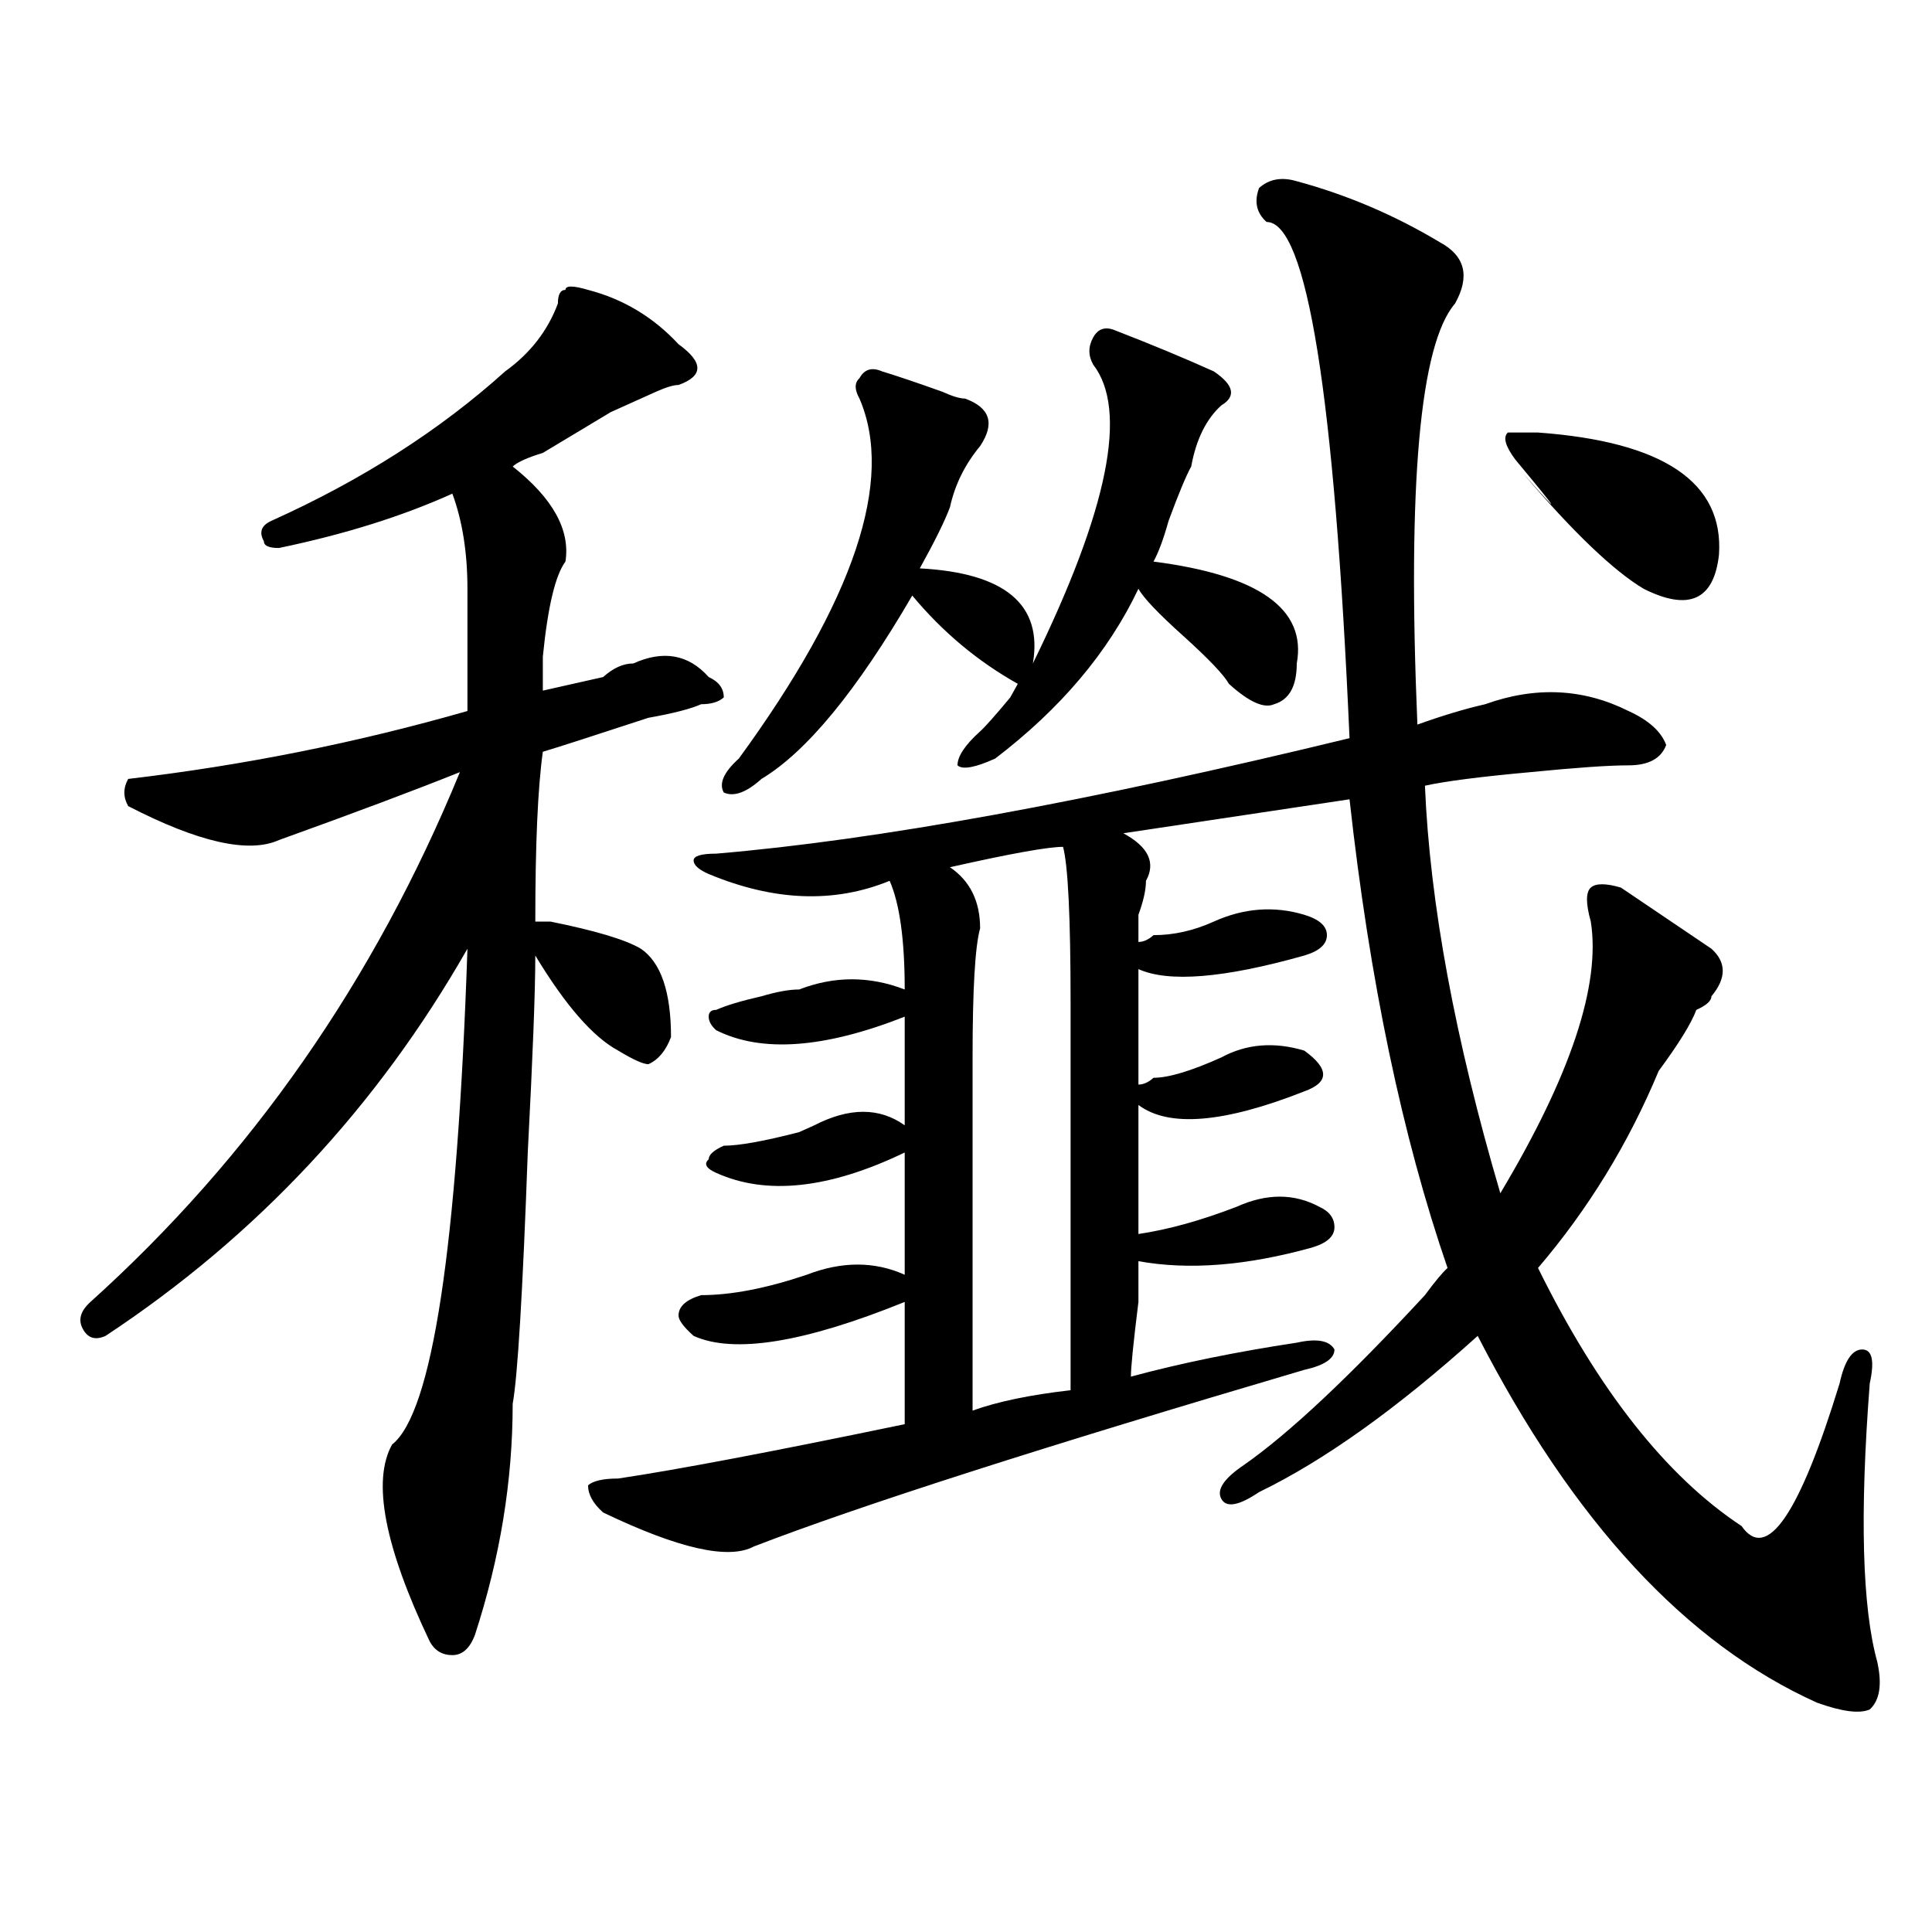
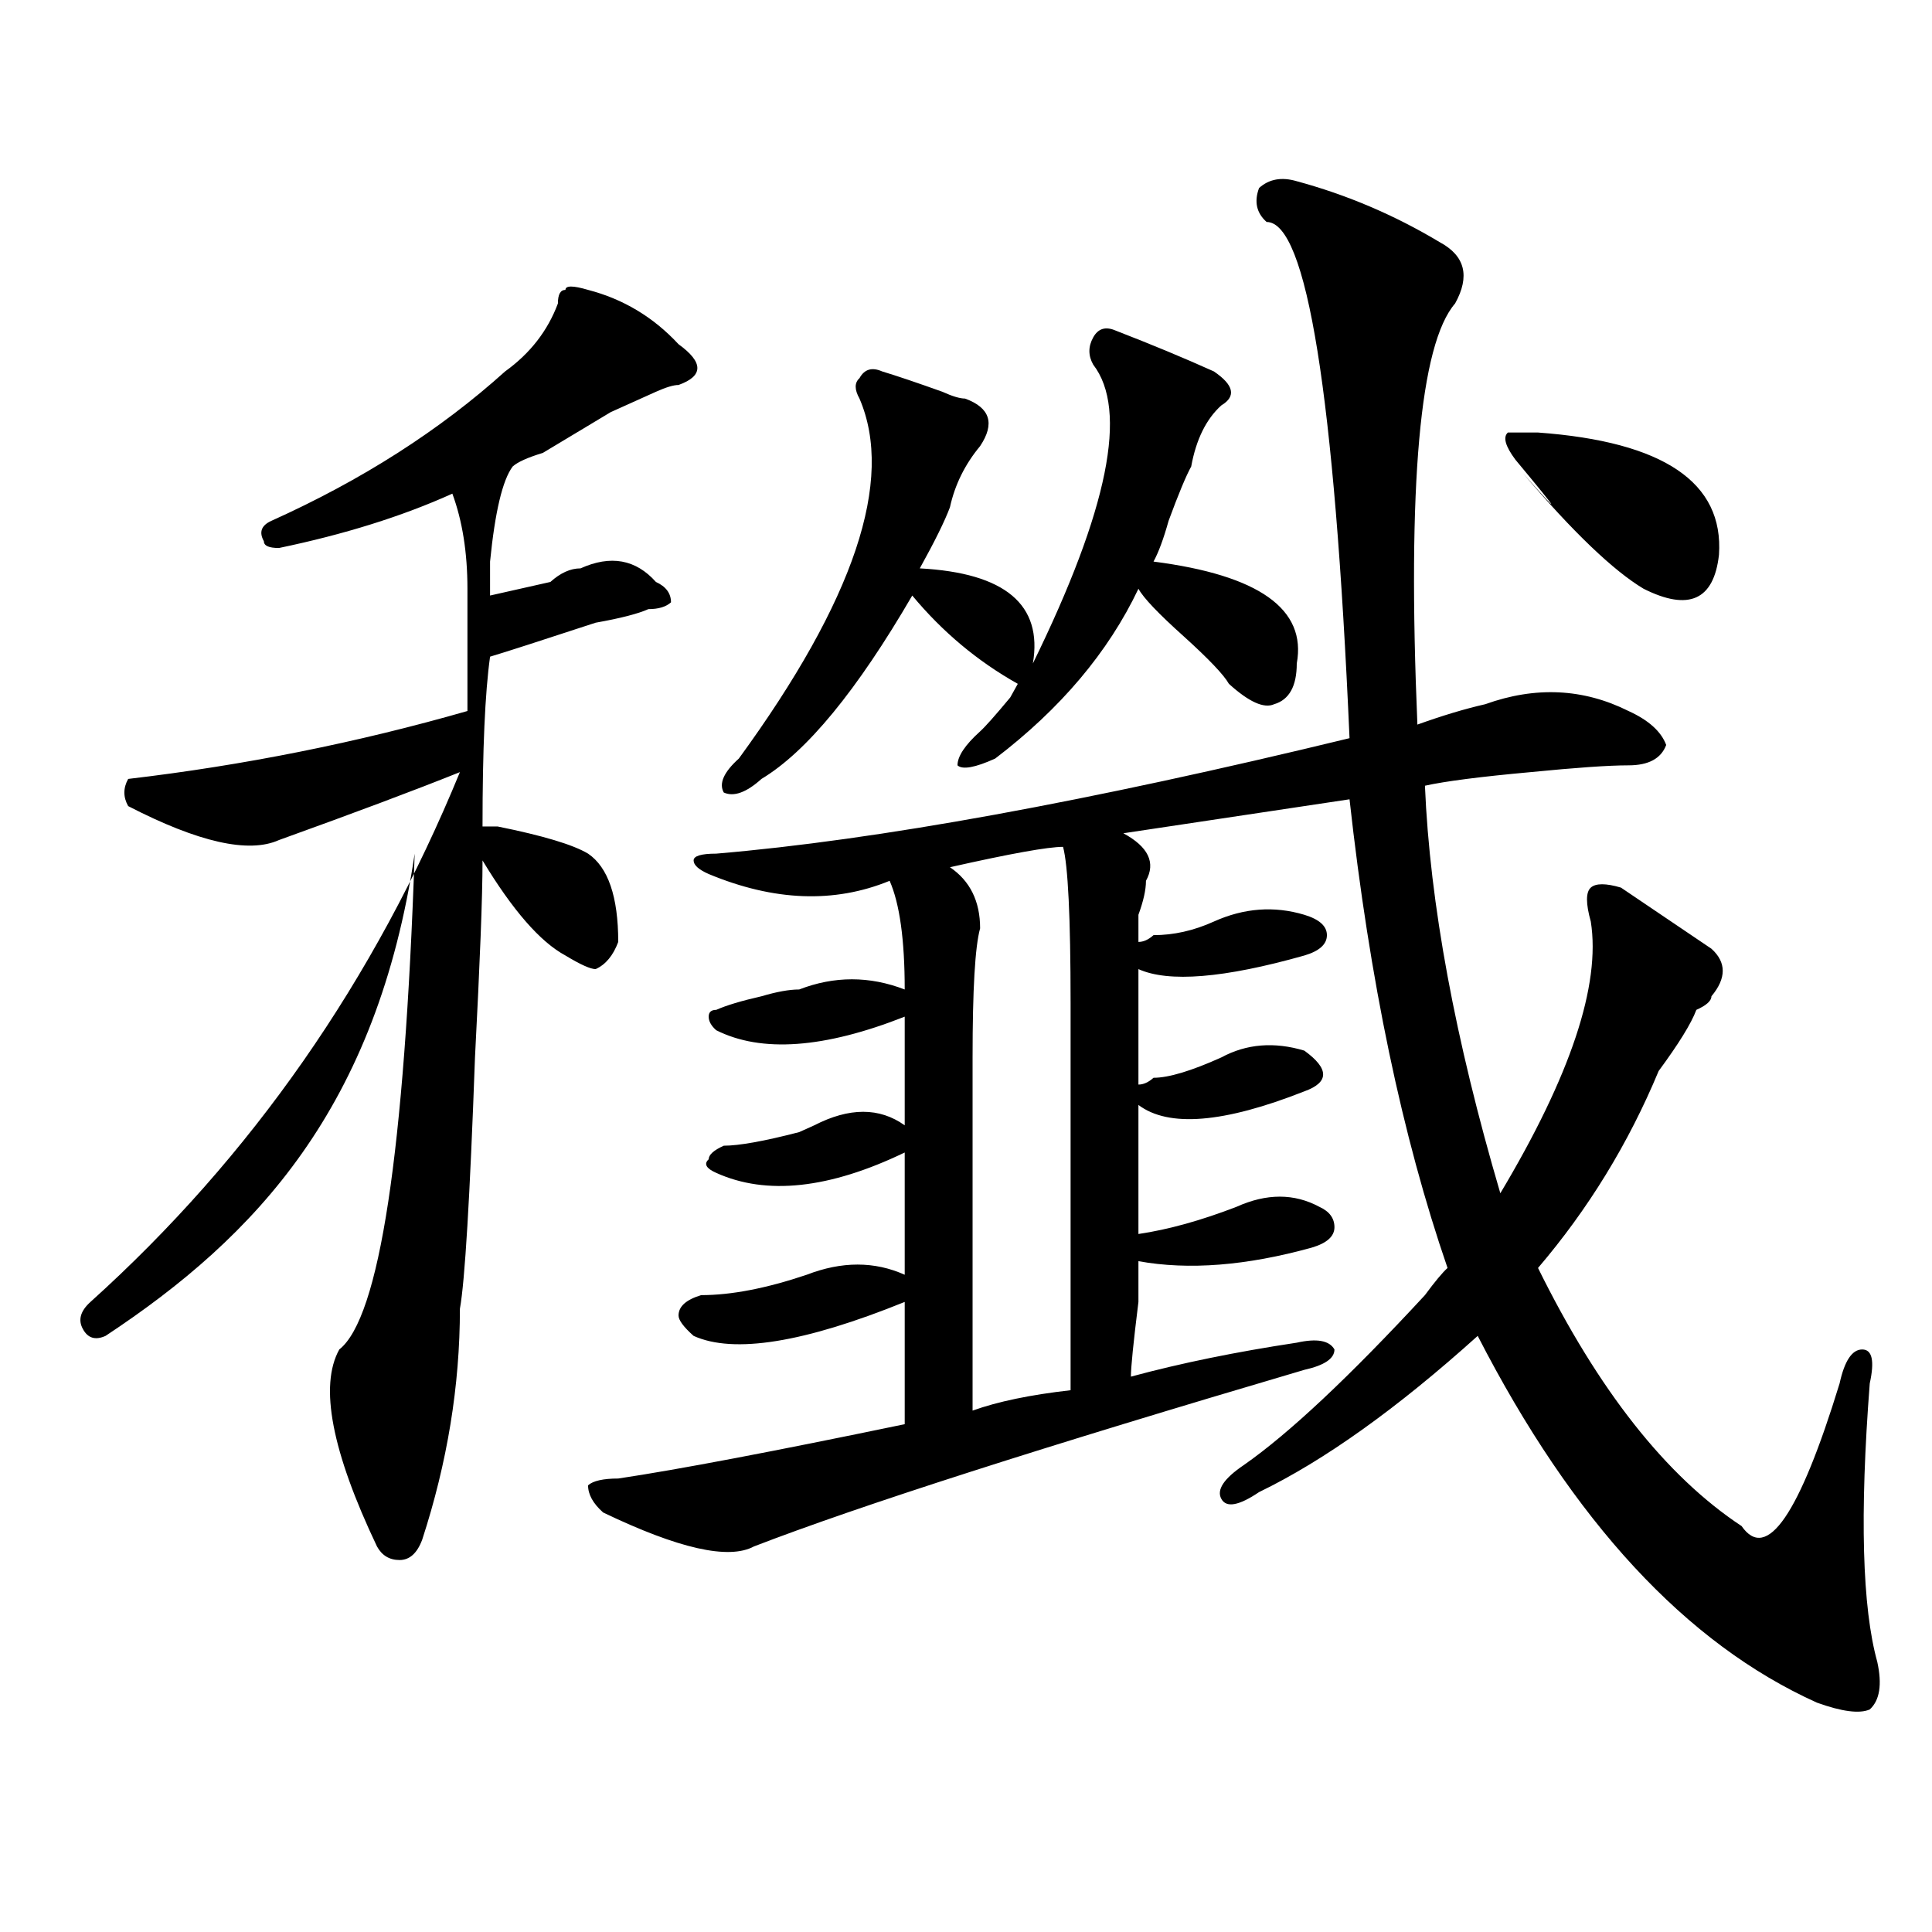
<svg xmlns="http://www.w3.org/2000/svg" version="1.1" id="图层_1" x="0px" y="0px" width="1000px" height="1000px" viewBox="0 0 1000 1000" enable-background="new 0 0 1000 1000" xml:space="preserve">
-   <path d="M304.383,150.047c18.17,4.725,33.78,14.063,46.828,28.125c12.988,9.394,12.988,16.425,0,21.094  c-2.622,0-6.524,1.209-11.707,3.516c-10.427,4.725-18.231,8.24-23.414,10.547c-7.805,4.725-19.512,11.756-35.121,21.094  c-7.805,2.362-13.049,4.725-15.609,7.031c20.792,16.425,29.877,32.85,27.316,49.219c-5.244,7.031-9.146,23.456-11.707,49.219  c0,7.031,0,12.909,0,17.578c10.365-2.307,20.792-4.669,31.219-7.031c5.183-4.669,10.365-7.031,15.609-7.031  c15.609-7.031,28.597-4.669,39.023,7.031c5.183,2.362,7.805,5.878,7.805,10.547c-2.622,2.362-6.524,3.516-11.707,3.516  c-5.244,2.362-14.329,4.725-27.316,7.031c-28.658,9.394-46.828,15.271-54.633,17.578c-2.622,18.787-3.902,48.065-3.902,87.891  c2.561,0,5.183,0,7.805,0c23.414,4.725,39.023,9.394,46.828,14.063c10.365,7.031,15.609,22.303,15.609,45.703  c-2.622,7.031-6.524,11.756-11.707,14.063c-2.622,0-7.805-2.307-15.609-7.031c-13.049-7.031-27.316-23.4-42.926-49.219  c0,18.787-1.342,52.734-3.902,101.953c-2.622,72.675-5.244,116.016-7.805,130.078c0,39.881-6.524,79.65-19.512,119.531  c-2.622,7.031-6.524,10.547-11.707,10.547c-5.244,0-9.146-2.362-11.707-7.031c-23.414-49.219-29.938-83.166-19.512-101.953  c20.792-16.369,33.78-101.953,39.023-256.641C195.118,573.131,132.68,639.928,54.633,691.453c-5.244,2.362-9.146,1.209-11.707-3.516  c-2.622-4.669-1.342-9.338,3.902-14.063c83.23-74.981,146.948-166.388,191.215-274.219c-23.414,9.394-54.633,21.094-93.656,35.156  c-15.609,7.031-41.645,1.209-78.047-17.578c-2.622-4.669-2.622-9.338,0-14.063c59.816-7.031,118.351-18.731,175.605-35.156  c0-21.094,0-42.188,0-63.281c0-18.731-2.622-35.156-7.805-49.219c-26.036,11.756-55.974,21.094-89.754,28.125  c-5.244,0-7.805-1.153-7.805-3.516c-2.622-4.669-1.342-8.185,3.902-10.547c46.828-21.094,87.132-46.856,120.973-77.344  c12.988-9.338,22.073-21.094,27.316-35.156c0-4.669,1.281-7.031,3.902-7.031C292.676,147.74,296.579,147.74,304.383,150.047z   M671.204,93.797c25.975,7.031,50.73,17.578,74.145,31.641c12.988,7.031,15.609,17.578,7.805,31.641  c-18.231,21.094-24.756,93.769-19.512,217.969c12.988-4.669,24.695-8.185,35.121-10.547c25.975-9.338,50.73-8.185,74.145,3.516  c10.365,4.725,16.89,10.547,19.512,17.578c-2.622,7.031-9.146,10.547-19.512,10.547c-10.427,0-27.316,1.209-50.73,3.516  c-26.036,2.362-44.267,4.725-54.633,7.031c2.561,60.975,15.609,131.287,39.023,210.938C812.969,556.706,828.578,509.85,823.395,477  c-2.622-9.338-2.622-15.216,0-17.578c2.561-2.307,7.805-2.307,15.609,0c20.792,14.063,36.402,24.609,46.828,31.641  c7.805,7.031,7.805,15.271,0,24.609c0,2.362-2.622,4.725-7.805,7.031c-2.622,7.031-9.146,17.578-19.512,31.641  c-15.609,37.519-36.463,71.521-62.438,101.953c31.219,63.281,66.34,107.831,105.363,133.594  c12.988,18.731,29.877-5.822,50.73-73.828c2.561-11.7,6.463-17.578,11.707-17.578c5.183,0,6.463,5.878,3.902,17.578  c-5.244,68.006-3.902,116.016,3.902,144.141c2.561,11.7,1.281,19.885-3.902,24.609c-5.244,2.307-14.329,1.153-27.316-3.516  c-67.681-30.487-126.217-93.713-175.605-189.844c-41.645,37.519-79.388,64.49-113.168,80.859  c-10.427,7.031-16.951,8.24-19.512,3.516c-2.622-4.669,1.281-10.547,11.707-17.578c23.414-16.369,54.633-45.703,93.656-87.891  c5.183-7.031,9.085-11.7,11.707-14.063c-23.414-67.95-40.365-148.81-50.73-242.578l-117.07,17.578  c12.988,7.031,16.89,15.271,11.707,24.609c0,4.725-1.342,10.547-3.902,17.578c0,7.031,0,11.756,0,14.063  c2.561,0,5.183-1.153,7.805-3.516c10.365,0,20.792-2.307,31.219-7.031c15.609-7.031,31.219-8.185,46.828-3.516  c7.805,2.362,11.707,5.878,11.707,10.547c0,4.725-3.902,8.24-11.707,10.547c-41.645,11.756-70.242,14.063-85.852,7.031  c0,18.787,0,38.672,0,59.766c2.561,0,5.183-1.153,7.805-3.516c7.805,0,19.512-3.516,35.121-10.547  c12.988-7.031,27.316-8.185,42.926-3.516c12.988,9.394,12.988,16.425,0,21.094c-41.645,16.425-70.242,18.787-85.852,7.031v66.797  c15.609-2.307,32.499-7.031,50.73-14.063c15.609-7.031,29.877-7.031,42.926,0c5.183,2.362,7.805,5.878,7.805,10.547  c0,4.725-3.902,8.24-11.707,10.547c-33.841,9.394-63.779,11.756-89.754,7.031c0,2.362,0,9.394,0,21.094  c-2.622,21.094-3.902,34.003-3.902,38.672c25.975-7.031,54.633-12.854,85.852-17.578c10.365-2.307,16.89-1.153,19.512,3.516  c0,4.725-5.244,8.24-15.609,10.547c-135.302,39.881-230.238,70.313-284.871,91.406c-13.049,7.031-39.023,1.153-78.047-17.578  c-5.244-4.669-7.805-9.338-7.805-14.063c2.561-2.307,7.805-3.516,15.609-3.516c31.219-4.669,80.608-14.063,148.289-28.125  c0-21.094,0-42.188,0-63.281c-52.072,21.094-88.473,26.972-109.266,17.578c-5.244-4.669-7.805-8.185-7.805-10.547  c0-4.669,3.902-8.185,11.707-10.547c15.609,0,33.78-3.516,54.633-10.547c18.17-7.031,35.121-7.031,50.73,0c0-23.4,0-44.494,0-63.281  c-39.023,18.787-71.584,22.303-97.559,10.547c-5.244-2.307-6.524-4.669-3.902-7.031c0-2.307,2.561-4.669,7.805-7.031  c7.805,0,20.792-2.307,39.023-7.031l7.805-3.516c18.17-9.338,33.78-9.338,46.828,0c0-18.731,0-37.463,0-56.25  c-41.645,16.425-74.145,18.787-97.559,7.031c-2.622-2.307-3.902-4.669-3.902-7.031c0-2.307,1.281-3.516,3.902-3.516  c5.183-2.307,12.988-4.669,23.414-7.031c7.805-2.307,14.268-3.516,19.512-3.516c18.17-7.031,36.402-7.031,54.633,0  c0-25.763-2.622-44.494-7.805-56.25c-28.658,11.756-59.877,10.547-93.656-3.516c-5.244-2.307-7.805-4.669-7.805-7.031  c0-2.307,3.902-3.516,11.707-3.516c83.23-7.031,192.495-26.916,327.797-59.766c-7.805-178.088-22.134-267.188-42.926-267.188  c-5.244-4.669-6.524-10.547-3.902-17.578C656.875,92.644,663.399,91.49,671.204,93.797z M577.547,171.141  c18.17,7.031,35.121,14.063,50.73,21.094c10.365,7.031,11.707,12.909,3.902,17.578c-7.805,7.031-13.049,17.578-15.609,31.641  c-2.622,4.725-6.524,14.063-11.707,28.125c-2.622,9.394-5.244,16.425-7.805,21.094c54.633,7.031,79.327,24.609,74.145,52.734  c0,11.756-3.902,18.787-11.707,21.094c-5.244,2.362-13.049-1.153-23.414-10.547c-2.622-4.669-10.427-12.854-23.414-24.609  c-13.049-11.7-20.853-19.885-23.414-24.609c-15.609,32.85-40.365,62.128-74.145,87.891c-10.427,4.725-16.951,5.878-19.512,3.516  c0-4.669,3.902-10.547,11.707-17.578c2.561-2.307,7.805-8.185,15.609-17.578c-2.622,4.725-1.342,2.362,3.902-7.031  c-20.853-11.7-39.023-26.916-54.633-45.703c-28.658,49.219-54.633,80.859-78.047,94.922c-7.805,7.031-14.329,9.394-19.512,7.031  c-2.622-4.669,0-10.547,7.805-17.578c59.816-82.013,80.608-144.141,62.438-186.328c-2.622-4.669-2.622-8.185,0-10.547  c2.561-4.669,6.463-5.822,11.707-3.516c7.805,2.362,18.17,5.878,31.219,10.547c5.183,2.362,9.085,3.516,11.707,3.516  c12.988,4.725,15.609,12.909,7.805,24.609c-7.805,9.394-13.049,19.94-15.609,31.641c-2.622,7.031-7.805,17.578-15.609,31.641  c44.206,2.362,63.718,18.787,58.535,49.219c39.023-79.65,49.389-131.231,31.219-154.688c-2.622-4.669-2.622-9.338,0-14.063  C568.401,169.987,572.303,168.834,577.547,171.141z M550.231,438.328c-7.805,0-27.316,3.516-58.535,10.547  c10.365,7.031,15.609,17.578,15.609,31.641c-2.622,9.394-3.902,31.641-3.902,66.797c0,25.818,0,86.737,0,182.813  c12.988-4.669,29.877-8.185,50.73-10.547c0-67.95,0-134.747,0-200.391C554.133,474.693,552.792,447.722,550.231,438.328z   M796.079,223.875c64.998,4.725,96.217,25.818,93.656,63.281c-2.622,23.456-15.609,29.334-39.023,17.578  c-15.609-9.338-36.463-29.278-62.438-59.766c20.792,23.456,19.512,21.094-3.902-7.031c-5.244-7.031-6.524-11.7-3.902-14.063H796.079  z" />
+   <path d="M304.383,150.047c18.17,4.725,33.78,14.063,46.828,28.125c12.988,9.394,12.988,16.425,0,21.094  c-2.622,0-6.524,1.209-11.707,3.516c-10.427,4.725-18.231,8.24-23.414,10.547c-7.805,4.725-19.512,11.756-35.121,21.094  c-7.805,2.362-13.049,4.725-15.609,7.031c-5.244,7.031-9.146,23.456-11.707,49.219  c0,7.031,0,12.909,0,17.578c10.365-2.307,20.792-4.669,31.219-7.031c5.183-4.669,10.365-7.031,15.609-7.031  c15.609-7.031,28.597-4.669,39.023,7.031c5.183,2.362,7.805,5.878,7.805,10.547c-2.622,2.362-6.524,3.516-11.707,3.516  c-5.244,2.362-14.329,4.725-27.316,7.031c-28.658,9.394-46.828,15.271-54.633,17.578c-2.622,18.787-3.902,48.065-3.902,87.891  c2.561,0,5.183,0,7.805,0c23.414,4.725,39.023,9.394,46.828,14.063c10.365,7.031,15.609,22.303,15.609,45.703  c-2.622,7.031-6.524,11.756-11.707,14.063c-2.622,0-7.805-2.307-15.609-7.031c-13.049-7.031-27.316-23.4-42.926-49.219  c0,18.787-1.342,52.734-3.902,101.953c-2.622,72.675-5.244,116.016-7.805,130.078c0,39.881-6.524,79.65-19.512,119.531  c-2.622,7.031-6.524,10.547-11.707,10.547c-5.244,0-9.146-2.362-11.707-7.031c-23.414-49.219-29.938-83.166-19.512-101.953  c20.792-16.369,33.78-101.953,39.023-256.641C195.118,573.131,132.68,639.928,54.633,691.453c-5.244,2.362-9.146,1.209-11.707-3.516  c-2.622-4.669-1.342-9.338,3.902-14.063c83.23-74.981,146.948-166.388,191.215-274.219c-23.414,9.394-54.633,21.094-93.656,35.156  c-15.609,7.031-41.645,1.209-78.047-17.578c-2.622-4.669-2.622-9.338,0-14.063c59.816-7.031,118.351-18.731,175.605-35.156  c0-21.094,0-42.188,0-63.281c0-18.731-2.622-35.156-7.805-49.219c-26.036,11.756-55.974,21.094-89.754,28.125  c-5.244,0-7.805-1.153-7.805-3.516c-2.622-4.669-1.342-8.185,3.902-10.547c46.828-21.094,87.132-46.856,120.973-77.344  c12.988-9.338,22.073-21.094,27.316-35.156c0-4.669,1.281-7.031,3.902-7.031C292.676,147.74,296.579,147.74,304.383,150.047z   M671.204,93.797c25.975,7.031,50.73,17.578,74.145,31.641c12.988,7.031,15.609,17.578,7.805,31.641  c-18.231,21.094-24.756,93.769-19.512,217.969c12.988-4.669,24.695-8.185,35.121-10.547c25.975-9.338,50.73-8.185,74.145,3.516  c10.365,4.725,16.89,10.547,19.512,17.578c-2.622,7.031-9.146,10.547-19.512,10.547c-10.427,0-27.316,1.209-50.73,3.516  c-26.036,2.362-44.267,4.725-54.633,7.031c2.561,60.975,15.609,131.287,39.023,210.938C812.969,556.706,828.578,509.85,823.395,477  c-2.622-9.338-2.622-15.216,0-17.578c2.561-2.307,7.805-2.307,15.609,0c20.792,14.063,36.402,24.609,46.828,31.641  c7.805,7.031,7.805,15.271,0,24.609c0,2.362-2.622,4.725-7.805,7.031c-2.622,7.031-9.146,17.578-19.512,31.641  c-15.609,37.519-36.463,71.521-62.438,101.953c31.219,63.281,66.34,107.831,105.363,133.594  c12.988,18.731,29.877-5.822,50.73-73.828c2.561-11.7,6.463-17.578,11.707-17.578c5.183,0,6.463,5.878,3.902,17.578  c-5.244,68.006-3.902,116.016,3.902,144.141c2.561,11.7,1.281,19.885-3.902,24.609c-5.244,2.307-14.329,1.153-27.316-3.516  c-67.681-30.487-126.217-93.713-175.605-189.844c-41.645,37.519-79.388,64.49-113.168,80.859  c-10.427,7.031-16.951,8.24-19.512,3.516c-2.622-4.669,1.281-10.547,11.707-17.578c23.414-16.369,54.633-45.703,93.656-87.891  c5.183-7.031,9.085-11.7,11.707-14.063c-23.414-67.95-40.365-148.81-50.73-242.578l-117.07,17.578  c12.988,7.031,16.89,15.271,11.707,24.609c0,4.725-1.342,10.547-3.902,17.578c0,7.031,0,11.756,0,14.063  c2.561,0,5.183-1.153,7.805-3.516c10.365,0,20.792-2.307,31.219-7.031c15.609-7.031,31.219-8.185,46.828-3.516  c7.805,2.362,11.707,5.878,11.707,10.547c0,4.725-3.902,8.24-11.707,10.547c-41.645,11.756-70.242,14.063-85.852,7.031  c0,18.787,0,38.672,0,59.766c2.561,0,5.183-1.153,7.805-3.516c7.805,0,19.512-3.516,35.121-10.547  c12.988-7.031,27.316-8.185,42.926-3.516c12.988,9.394,12.988,16.425,0,21.094c-41.645,16.425-70.242,18.787-85.852,7.031v66.797  c15.609-2.307,32.499-7.031,50.73-14.063c15.609-7.031,29.877-7.031,42.926,0c5.183,2.362,7.805,5.878,7.805,10.547  c0,4.725-3.902,8.24-11.707,10.547c-33.841,9.394-63.779,11.756-89.754,7.031c0,2.362,0,9.394,0,21.094  c-2.622,21.094-3.902,34.003-3.902,38.672c25.975-7.031,54.633-12.854,85.852-17.578c10.365-2.307,16.89-1.153,19.512,3.516  c0,4.725-5.244,8.24-15.609,10.547c-135.302,39.881-230.238,70.313-284.871,91.406c-13.049,7.031-39.023,1.153-78.047-17.578  c-5.244-4.669-7.805-9.338-7.805-14.063c2.561-2.307,7.805-3.516,15.609-3.516c31.219-4.669,80.608-14.063,148.289-28.125  c0-21.094,0-42.188,0-63.281c-52.072,21.094-88.473,26.972-109.266,17.578c-5.244-4.669-7.805-8.185-7.805-10.547  c0-4.669,3.902-8.185,11.707-10.547c15.609,0,33.78-3.516,54.633-10.547c18.17-7.031,35.121-7.031,50.73,0c0-23.4,0-44.494,0-63.281  c-39.023,18.787-71.584,22.303-97.559,10.547c-5.244-2.307-6.524-4.669-3.902-7.031c0-2.307,2.561-4.669,7.805-7.031  c7.805,0,20.792-2.307,39.023-7.031l7.805-3.516c18.17-9.338,33.78-9.338,46.828,0c0-18.731,0-37.463,0-56.25  c-41.645,16.425-74.145,18.787-97.559,7.031c-2.622-2.307-3.902-4.669-3.902-7.031c0-2.307,1.281-3.516,3.902-3.516  c5.183-2.307,12.988-4.669,23.414-7.031c7.805-2.307,14.268-3.516,19.512-3.516c18.17-7.031,36.402-7.031,54.633,0  c0-25.763-2.622-44.494-7.805-56.25c-28.658,11.756-59.877,10.547-93.656-3.516c-5.244-2.307-7.805-4.669-7.805-7.031  c0-2.307,3.902-3.516,11.707-3.516c83.23-7.031,192.495-26.916,327.797-59.766c-7.805-178.088-22.134-267.188-42.926-267.188  c-5.244-4.669-6.524-10.547-3.902-17.578C656.875,92.644,663.399,91.49,671.204,93.797z M577.547,171.141  c18.17,7.031,35.121,14.063,50.73,21.094c10.365,7.031,11.707,12.909,3.902,17.578c-7.805,7.031-13.049,17.578-15.609,31.641  c-2.622,4.725-6.524,14.063-11.707,28.125c-2.622,9.394-5.244,16.425-7.805,21.094c54.633,7.031,79.327,24.609,74.145,52.734  c0,11.756-3.902,18.787-11.707,21.094c-5.244,2.362-13.049-1.153-23.414-10.547c-2.622-4.669-10.427-12.854-23.414-24.609  c-13.049-11.7-20.853-19.885-23.414-24.609c-15.609,32.85-40.365,62.128-74.145,87.891c-10.427,4.725-16.951,5.878-19.512,3.516  c0-4.669,3.902-10.547,11.707-17.578c2.561-2.307,7.805-8.185,15.609-17.578c-2.622,4.725-1.342,2.362,3.902-7.031  c-20.853-11.7-39.023-26.916-54.633-45.703c-28.658,49.219-54.633,80.859-78.047,94.922c-7.805,7.031-14.329,9.394-19.512,7.031  c-2.622-4.669,0-10.547,7.805-17.578c59.816-82.013,80.608-144.141,62.438-186.328c-2.622-4.669-2.622-8.185,0-10.547  c2.561-4.669,6.463-5.822,11.707-3.516c7.805,2.362,18.17,5.878,31.219,10.547c5.183,2.362,9.085,3.516,11.707,3.516  c12.988,4.725,15.609,12.909,7.805,24.609c-7.805,9.394-13.049,19.94-15.609,31.641c-2.622,7.031-7.805,17.578-15.609,31.641  c44.206,2.362,63.718,18.787,58.535,49.219c39.023-79.65,49.389-131.231,31.219-154.688c-2.622-4.669-2.622-9.338,0-14.063  C568.401,169.987,572.303,168.834,577.547,171.141z M550.231,438.328c-7.805,0-27.316,3.516-58.535,10.547  c10.365,7.031,15.609,17.578,15.609,31.641c-2.622,9.394-3.902,31.641-3.902,66.797c0,25.818,0,86.737,0,182.813  c12.988-4.669,29.877-8.185,50.73-10.547c0-67.95,0-134.747,0-200.391C554.133,474.693,552.792,447.722,550.231,438.328z   M796.079,223.875c64.998,4.725,96.217,25.818,93.656,63.281c-2.622,23.456-15.609,29.334-39.023,17.578  c-15.609-9.338-36.463-29.278-62.438-59.766c20.792,23.456,19.512,21.094-3.902-7.031c-5.244-7.031-6.524-11.7-3.902-14.063H796.079  z" />
</svg>